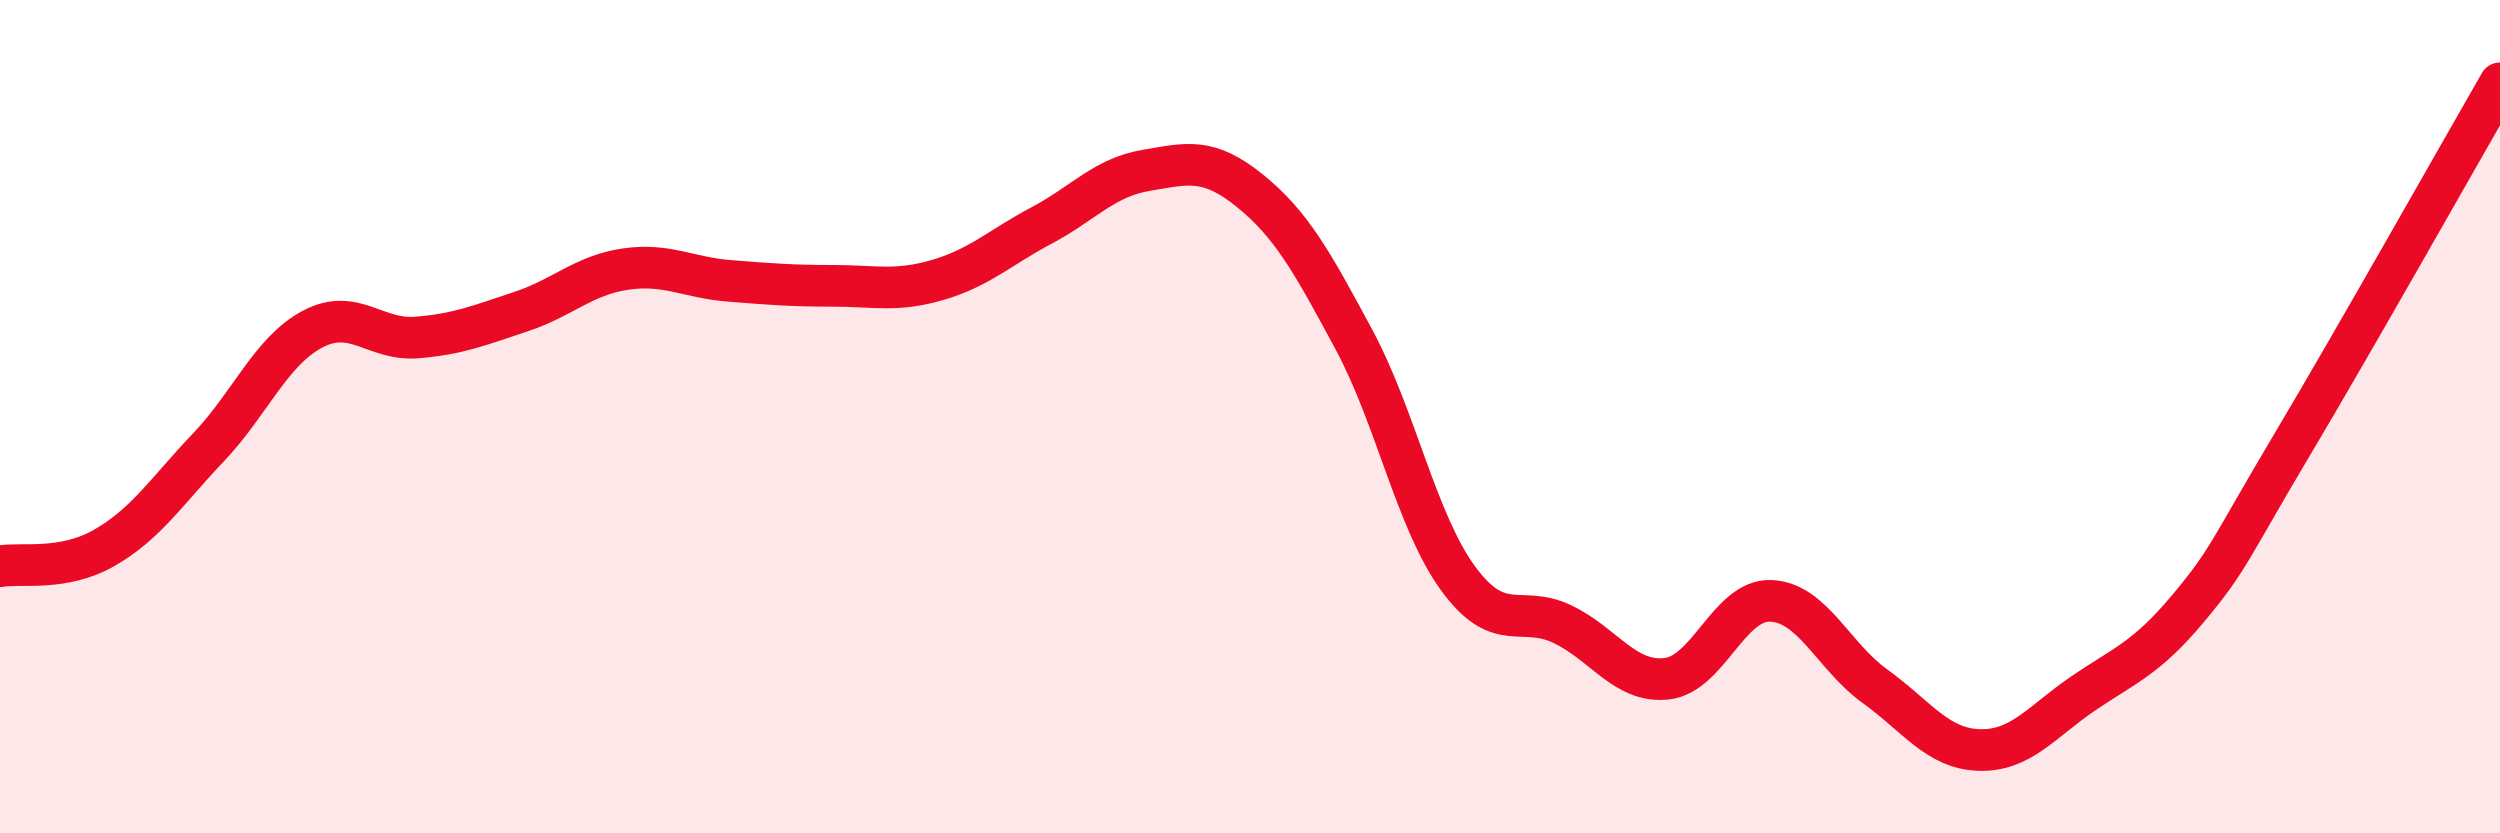
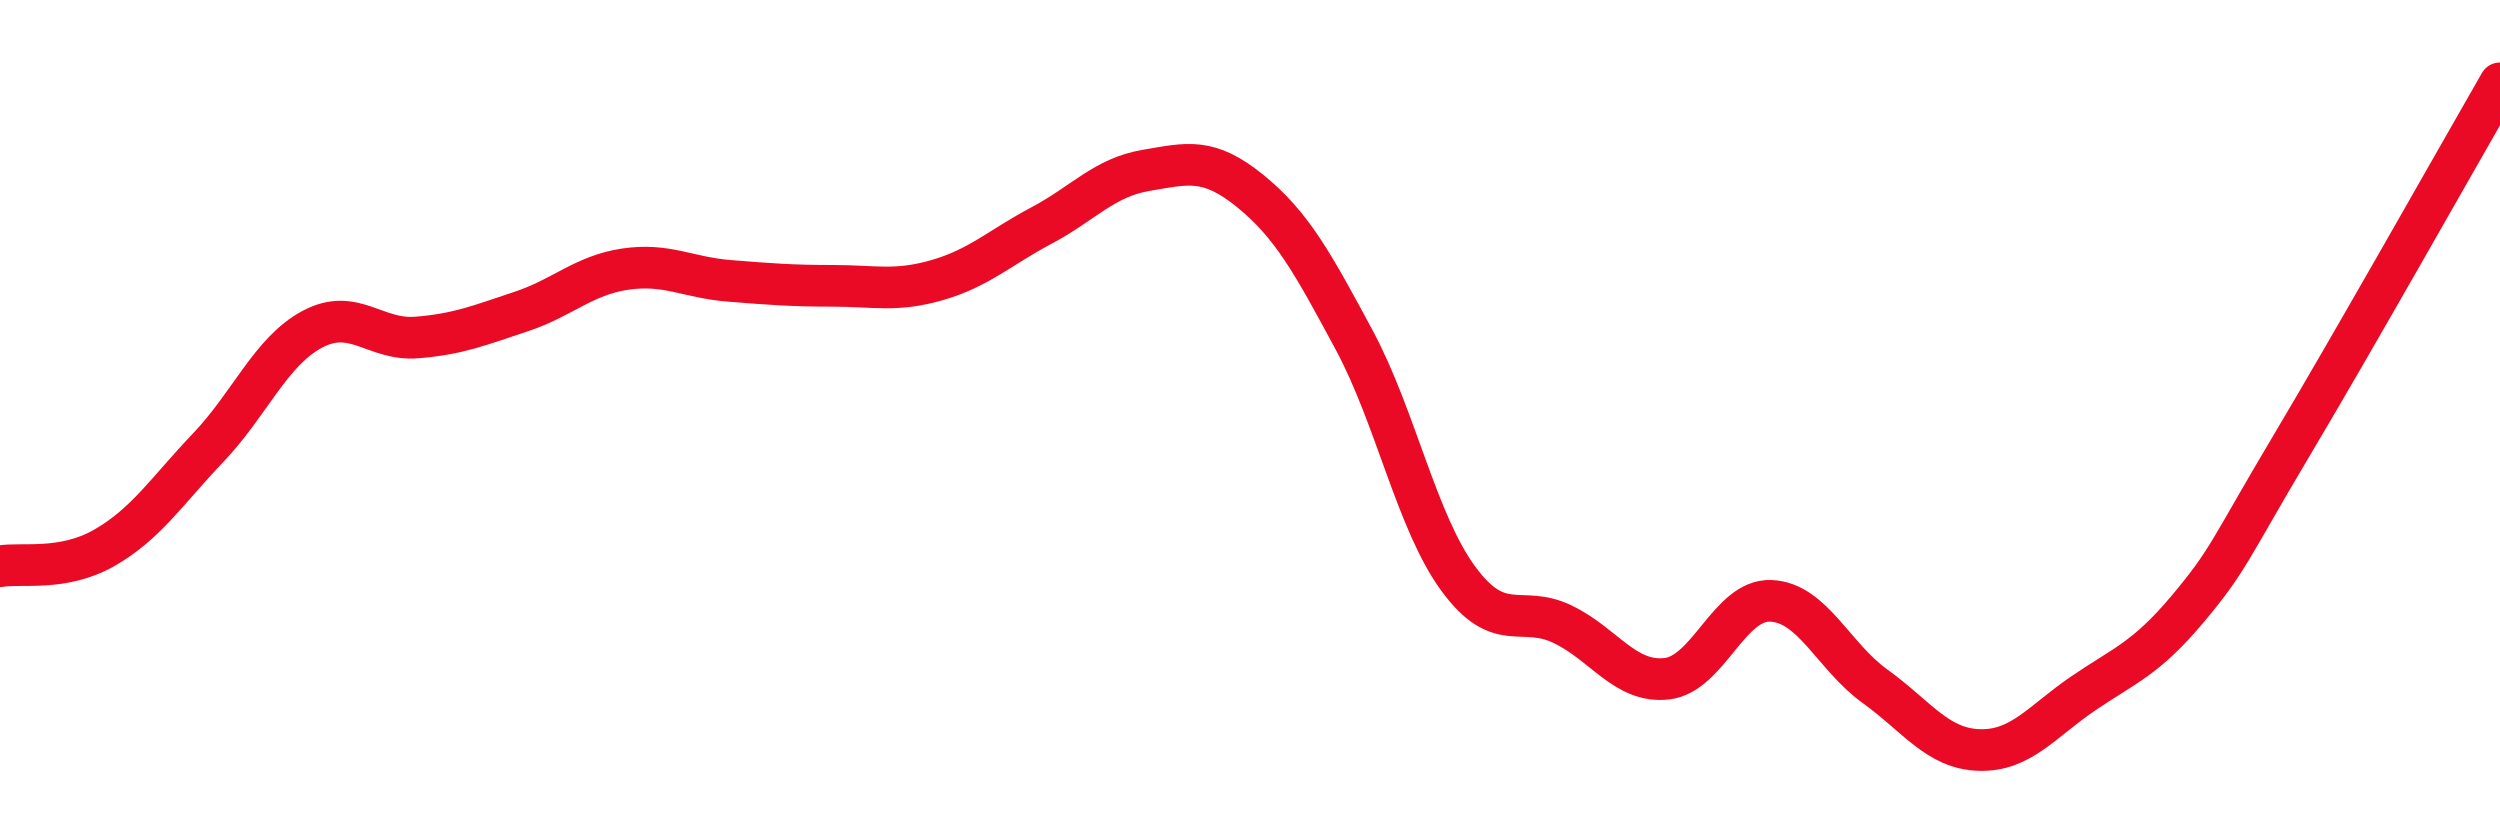
<svg xmlns="http://www.w3.org/2000/svg" width="60" height="20" viewBox="0 0 60 20">
-   <path d="M 0,13.59 C 0.5,13.5 1.5,13.72 2.5,13.15 C 3.5,12.58 4,11.79 5,10.74 C 6,9.69 6.5,8.43 7.5,7.9 C 8.5,7.37 9,8.18 10,8.1 C 11,8.02 11.5,7.81 12.5,7.48 C 13.5,7.15 14,6.61 15,6.46 C 16,6.31 16.5,6.66 17.5,6.74 C 18.5,6.82 19,6.86 20,6.86 C 21,6.86 21.5,7.01 22.5,6.72 C 23.5,6.43 24,5.94 25,5.41 C 26,4.88 26.5,4.26 27.5,4.09 C 28.5,3.92 29,3.77 30,4.58 C 31,5.39 31.5,6.3 32.5,8.16 C 33.5,10.02 34,12.53 35,13.89 C 36,15.25 36.5,14.5 37.5,14.98 C 38.5,15.46 39,16.4 40,16.29 C 41,16.18 41.5,14.38 42.5,14.42 C 43.5,14.46 44,15.75 45,16.47 C 46,17.19 46.5,17.97 47.5,18 C 48.5,18.03 49,17.32 50,16.64 C 51,15.96 51.5,15.81 52.5,14.62 C 53.5,13.43 53.5,13.21 55,10.69 C 56.5,8.17 59,3.74 60,2L60 20L0 20Z" fill="#EB0A25" opacity="0.1" stroke-linecap="round" stroke-linejoin="round" />
  <path d="M 0,13.59 C 0.5,13.5 1.5,13.72 2.5,13.15 C 3.5,12.58 4,11.79 5,10.74 C 6,9.69 6.5,8.43 7.5,7.9 C 8.5,7.37 9,8.18 10,8.1 C 11,8.02 11.5,7.81 12.5,7.48 C 13.5,7.15 14,6.61 15,6.46 C 16,6.31 16.5,6.66 17.5,6.74 C 18.5,6.82 19,6.86 20,6.86 C 21,6.86 21.5,7.01 22.5,6.72 C 23.5,6.43 24,5.94 25,5.41 C 26,4.88 26.5,4.26 27.5,4.09 C 28.5,3.92 29,3.77 30,4.58 C 31,5.39 31.5,6.3 32.5,8.16 C 33.5,10.02 34,12.53 35,13.89 C 36,15.25 36.5,14.5 37.5,14.98 C 38.5,15.46 39,16.4 40,16.29 C 41,16.18 41.5,14.38 42.5,14.42 C 43.5,14.46 44,15.75 45,16.47 C 46,17.19 46.5,17.97 47.5,18 C 48.5,18.03 49,17.32 50,16.64 C 51,15.96 51.5,15.81 52.5,14.62 C 53.5,13.43 53.5,13.21 55,10.69 C 56.5,8.17 59,3.74 60,2" stroke="#EB0A25" stroke-width="1" fill="none" stroke-linecap="round" stroke-linejoin="round" />
</svg>